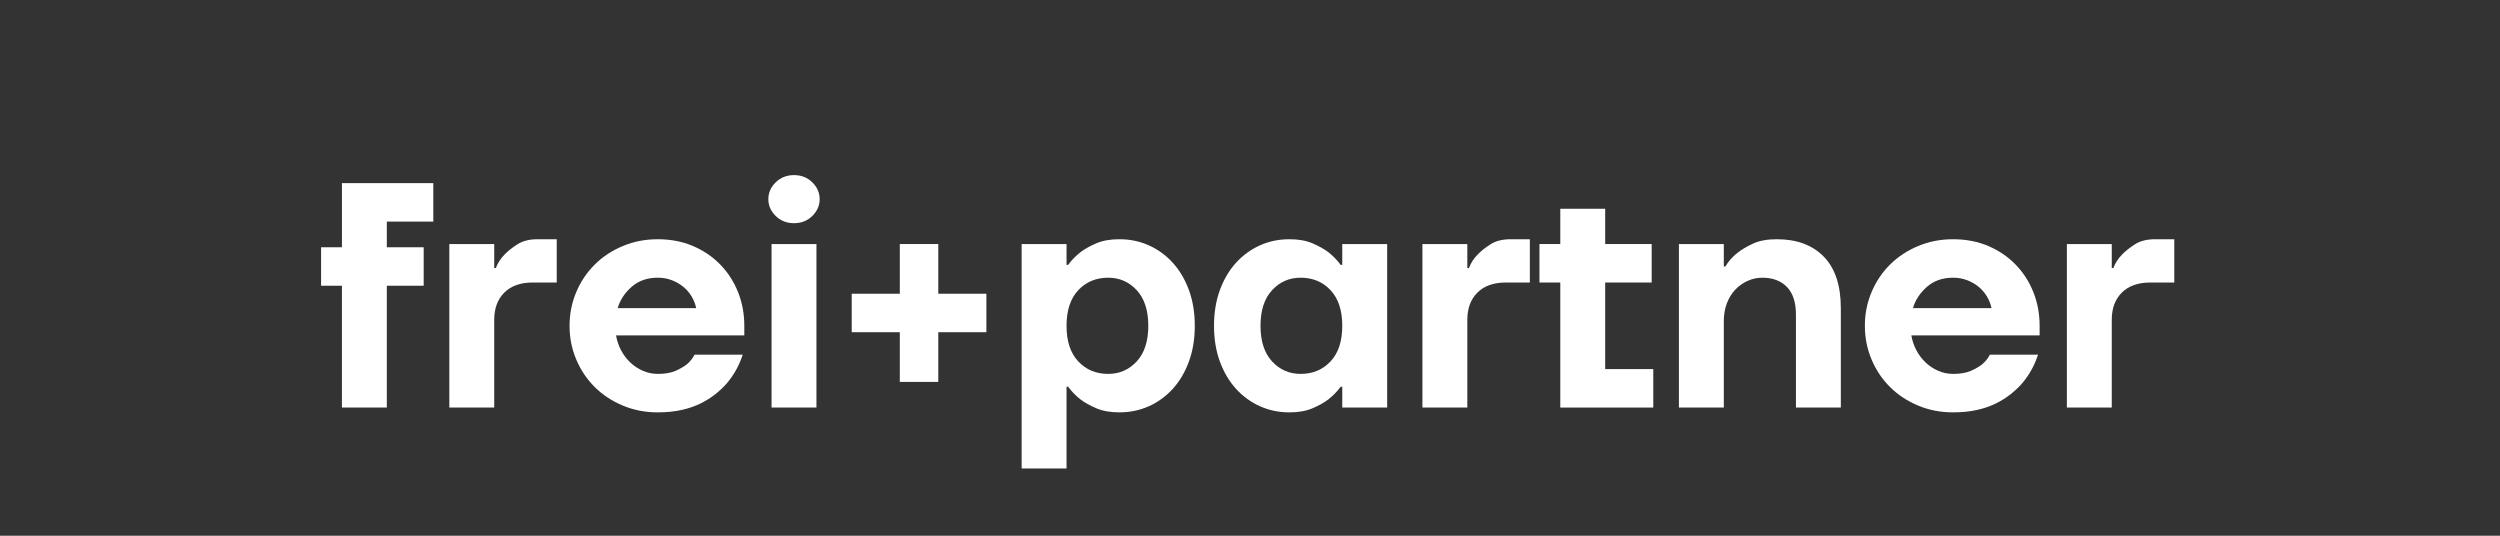
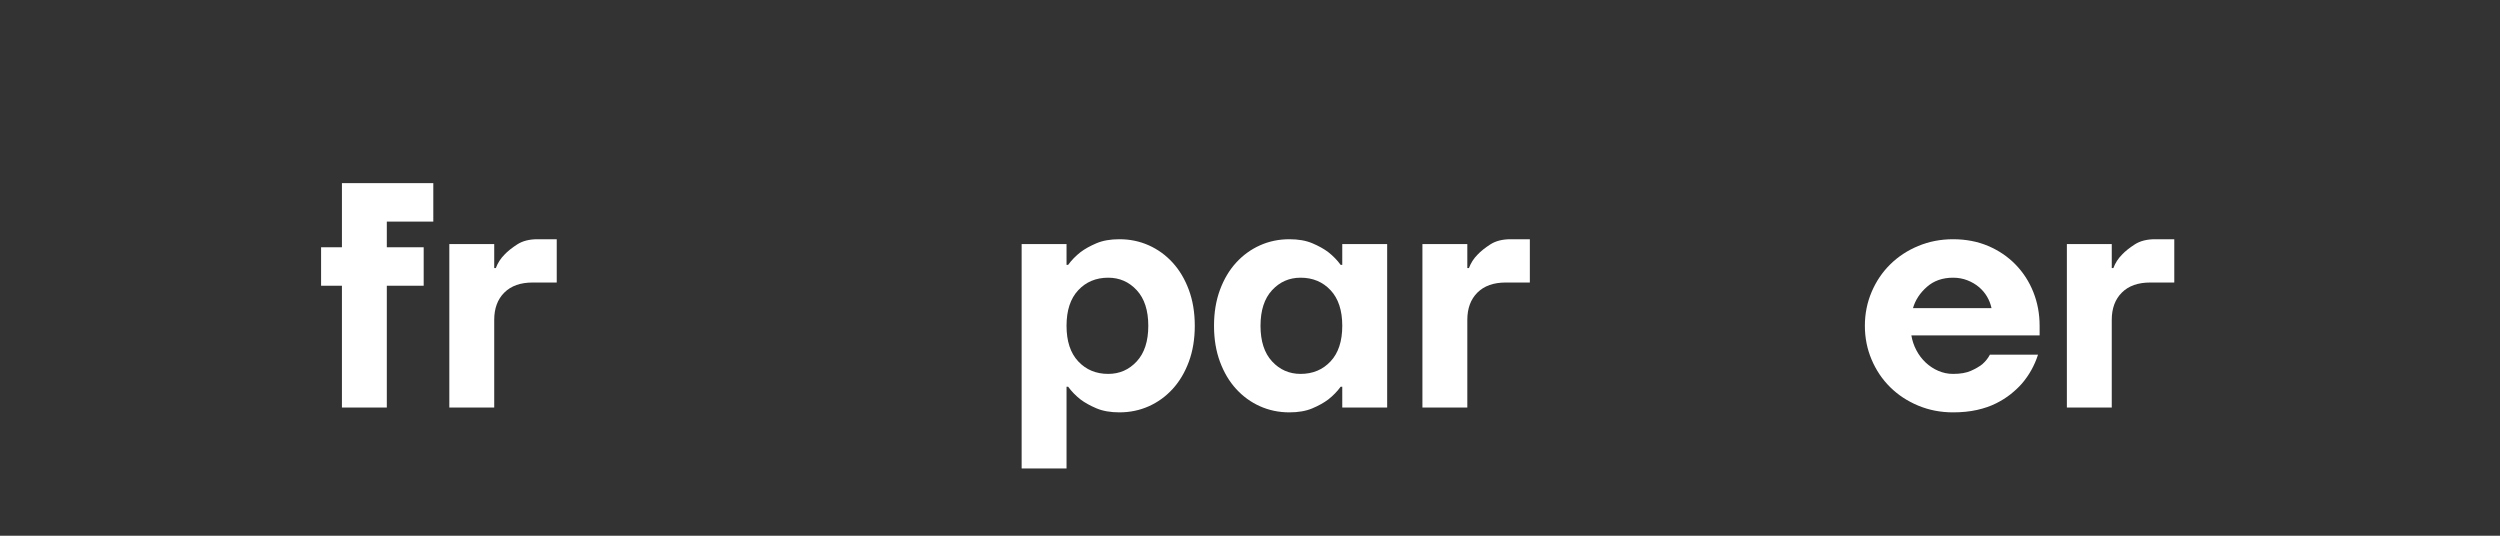
<svg xmlns="http://www.w3.org/2000/svg" viewBox="0 0 280 60">
  <rect x="0" y="0" width="280" height="60" fill="#333333" stroke="none" />
  <g id="svg1" transform="matrix(1, 0, 0, 1, 117.106, 16.347)">
    <g id="g1" transform="matrix(1, 0, 0, 1, -81.145, 3.176)">
      <g id="group-R5">
        <path id="path2" d="M 17.555,153.902 H 0 v 32.403 h 17.555 v 54 H 94.504 V 207.906 H 55.352 V 186.305 H 86.402 V 153.902 H 55.352 V 51.301 H 17.555 V 153.902" style="fill-opacity: 1; fill-rule: nonzero; stroke: none; fill: rgb(255, 255, 255);" transform="matrix(0.133,0,0,-0.133,0,32.947)" />
        <path id="path3" d="m 107.996,189.004 h 37.805 v -20.25 h 1.347 c 1.622,4.316 4.051,8.101 7.29,11.34 2.703,2.875 6.3,5.761 10.8,8.64 4.496,2.879 10.168,4.317 17.012,4.317 h 16.195 v -36.449 h -20.246 c -10.261,0 -18.222,-2.821 -23.89,-8.477 -5.676,-5.652 -8.508,-13.316 -8.508,-22.977 V 51.301 H 107.996 V 189.004" style="fill-opacity: 1; fill-rule: nonzero; stroke: none; fill: rgb(255, 255, 255);" transform="matrix(0.133,0,0,-0.133,0,32.947)" />
-         <path id="path4" d="m 315.898,135.004 c -0.718,3.418 -1.984,6.656 -3.781,9.719 -1.801,3.062 -4.094,5.761 -6.883,8.101 -2.793,2.336 -6.031,4.227 -9.722,5.672 -3.692,1.438 -7.692,2.16 -12.012,2.16 -8.82,0 -16.156,-2.566 -22.008,-7.695 -5.847,-5.133 -9.762,-11.121 -11.742,-17.957 z M 283.5,47.258 c -10.441,0 -20.211,1.883 -29.297,5.664 -9.09,3.777 -16.969,8.953 -23.621,15.527 -6.66,6.57 -11.883,14.305 -15.66,23.223 -3.785,8.906 -5.676,18.398 -5.676,28.48 0,10.082 1.891,19.575 5.676,28.485 3.777,8.914 9,16.652 15.66,23.222 6.652,6.571 14.531,11.746 23.621,15.524 9.086,3.781 18.856,5.668 29.297,5.668 10.801,0 20.656,-1.887 29.566,-5.668 8.907,-3.778 16.602,-9.004 23.086,-15.66 6.481,-6.66 11.477,-14.403 14.981,-23.215 3.512,-8.824 5.269,-18.274 5.269,-28.356 v -8.101 H 248.398 c 0.719,-4.317 2.114,-8.465 4.184,-12.422 2.07,-3.953 4.684,-7.422 7.832,-10.391 3.149,-2.969 6.703,-5.312 10.664,-7.019 3.961,-1.711 8.102,-2.57 12.422,-2.57 6.117,0 11.113,0.859 14.984,2.57 3.871,1.707 7.063,3.555 9.586,5.535 2.7,2.336 4.86,5.039 6.481,8.098 h 40.5 c -2.883,-9.004 -7.383,-17.102 -13.504,-24.297 -2.699,-3.066 -5.848,-6.035 -9.445,-8.918 -3.606,-2.879 -7.743,-5.488 -12.422,-7.82 -4.684,-2.344 -10.035,-4.191 -16.067,-5.539 -6.031,-1.348 -12.734,-2.019 -20.113,-2.019" style="fill-opacity: 1; fill-rule: nonzero; stroke: none; fill: rgb(255, 255, 255);" transform="matrix(0.133,0,0,-0.133,0,32.947)" />
-         <path id="path5" d="m 379.348,189.004 h 37.8 V 51.301 h -37.8 z m 18.898,17.551 c -6.121,0 -11.25,2.023 -15.391,6.074 -4.14,4.051 -6.21,8.773 -6.21,14.172 0,5.402 2.07,10.129 6.21,14.176 4.141,4.054 9.27,6.078 15.391,6.078 6.117,0 11.246,-2.024 15.391,-6.078 4.136,-4.047 6.211,-8.774 6.211,-14.176 0,-5.399 -2.075,-10.121 -6.211,-14.172 -4.145,-4.051 -9.274,-6.074 -15.391,-6.074" style="fill-opacity: 1; fill-rule: nonzero; stroke: none; fill: rgb(255, 255, 255);" transform="matrix(0.133,0,0,-0.133,0,32.947)" />
-         <path id="path6" d="m 487.348,114.758 h -40.5 v 32.394 h 40.5 v 41.852 h 32.398 V 147.152 H 560.25 V 114.758 H 519.746 V 72.902 h -32.398 v 41.856" style="fill-opacity: 1; fill-rule: nonzero; stroke: none; fill: rgb(255, 255, 255);" transform="matrix(0.133,0,0,-0.133,0,32.947)" />
        <path id="path7" d="m 662.848,79.648 c 9.539,0 17.547,3.516 24.031,10.539 6.48,7.012 9.719,17 9.719,29.965 0,12.965 -3.239,22.953 -9.719,29.969 -6.484,7.024 -14.492,10.535 -24.031,10.535 -10.258,0 -18.676,-3.511 -25.246,-10.535 -6.571,-7.016 -9.852,-17.004 -9.852,-29.969 0,-12.964 3.281,-22.953 9.852,-29.965 6.57,-7.023 14.988,-10.539 25.246,-10.539 z M 589.945,189.004 h 37.805 v -17.547 h 1.348 c 2.875,3.953 6.386,7.559 10.531,10.801 3.598,2.699 8.051,5.168 13.363,7.422 5.309,2.25 11.742,3.371 19.309,3.371 8.812,0 17.051,-1.707 24.703,-5.125 7.648,-3.422 14.348,-8.281 20.113,-14.582 5.758,-6.301 10.305,-13.949 13.637,-22.949 3.328,-9.004 4.992,-19.082 4.992,-30.243 0,-11.168 -1.664,-21.246 -4.992,-30.242 -3.332,-9 -7.879,-16.648 -13.637,-22.945 -5.765,-6.309 -12.465,-11.164 -20.113,-14.582 -7.652,-3.418 -15.891,-5.125 -24.703,-5.125 -7.567,0 -14,1.121 -19.309,3.367 -5.312,2.246 -9.765,4.727 -13.363,7.422 -4.145,3.242 -7.656,6.848 -10.531,10.801 H 627.75 V 0 h -37.805 v 189.004" style="fill-opacity: 1; fill-rule: nonzero; stroke: none; fill: rgb(255, 255, 255);" transform="matrix(0.133,0,0,-0.133,0,32.947)" />
        <path id="path8" d="m 824.848,79.648 c 10.257,0 18.672,3.516 25.246,10.539 6.566,7.012 9.851,17 9.851,29.965 0,12.965 -3.285,22.953 -9.851,29.969 -6.574,7.024 -14.989,10.535 -25.246,10.535 -9.543,0 -17.547,-3.511 -24.032,-10.535 -6.48,-7.016 -9.718,-17.004 -9.718,-29.969 0,-12.964 3.238,-22.953 9.718,-29.965 6.485,-7.023 14.489,-10.539 24.032,-10.539 z m -9.453,-32.391 c -8.817,0 -17.055,1.707 -24.704,5.125 -7.648,3.418 -14.351,8.274 -20.117,14.582 -5.761,6.297 -10.301,13.945 -13.633,22.945 -3.332,8.996 -4.992,19.074 -4.992,30.242 0,11.161 1.66,21.239 4.992,30.243 3.332,9 7.872,16.648 13.633,22.949 5.766,6.301 12.469,11.16 20.117,14.582 7.649,3.418 15.887,5.125 24.704,5.125 7.566,0 13.996,-1.121 19.308,-3.371 5.309,-2.254 9.762,-4.723 13.363,-7.422 4.141,-3.242 7.653,-6.848 10.532,-10.801 h 1.347 v 17.547 H 897.75 V 51.301 h -37.805 v 17.547 h -1.347 c -2.879,-3.953 -6.391,-7.559 -10.532,-10.801 -3.601,-2.695 -8.054,-5.176 -13.363,-7.422 -5.312,-2.246 -11.742,-3.367 -19.308,-3.367" style="fill-opacity: 1; fill-rule: nonzero; stroke: none; fill: rgb(255, 255, 255);" transform="matrix(0.133,0,0,-0.133,0,32.947)" />
        <path id="path9" d="m 927.445,189.004 h 37.805 v -20.25 h 1.348 c 1.621,4.316 4.05,8.101 7.289,11.34 2.699,2.875 6.301,5.761 10.801,8.64 4.496,2.879 10.167,4.317 17.012,4.317 h 16.2 v -36.449 h -20.255 c -10.258,0 -18.219,-2.821 -23.891,-8.477 -5.672,-5.652 -8.504,-13.316 -8.504,-22.977 V 51.301 H 927.445 V 189.004" style="fill-opacity: 1; fill-rule: nonzero; stroke: none; fill: rgb(255, 255, 255);" transform="matrix(0.133,0,0,-0.133,0,32.947)" />
-         <path id="path10" d="M 1043.55,156.602 H 1026 v 32.402 h 17.55 v 29.703 h 37.8 v -29.703 h 39.15 v -32.402 h -39.15 V 83.703 h 40.5 V 51.301 h -78.3 V 156.602" style="fill-opacity: 1; fill-rule: nonzero; stroke: none; fill: rgb(255, 255, 255);" transform="matrix(0.133,0,0,-0.133,0,32.947)" />
-         <path id="path11" d="m 1143.44,189.004 h 37.81 v -18.902 h 1.34 c 2.52,4.324 5.85,8.101 9.99,11.343 3.6,2.875 8.06,5.532 13.37,7.965 5.3,2.43 11.92,3.641 19.85,3.641 16.91,0 30.14,-4.903 39.68,-14.711 9.54,-9.813 14.31,-24.258 14.31,-43.336 V 51.301 h -37.8 v 78.304 c 0,10.258 -2.52,17.997 -7.56,23.219 -5.04,5.219 -11.97,7.832 -20.79,7.832 -4.31,0 -8.46,-0.906 -12.41,-2.703 -3.97,-1.801 -7.43,-4.277 -10.4,-7.426 -2.97,-3.148 -5.31,-6.976 -7.02,-11.472 -1.72,-4.504 -2.56,-9.45 -2.56,-14.852 V 51.301 h -37.81 V 189.004" style="fill-opacity: 1; fill-rule: nonzero; stroke: none; fill: rgb(255, 255, 255);" transform="matrix(0.133,0,0,-0.133,0,32.947)" />
        <path id="path12" d="m 1406.69,135.004 c -0.72,3.418 -1.98,6.656 -3.78,9.719 -1.8,3.062 -4.1,5.761 -6.88,8.101 -2.8,2.336 -6.03,4.227 -9.73,5.672 -3.69,1.438 -7.69,2.16 -12.01,2.16 -8.82,0 -16.16,-2.566 -22,-7.695 -5.85,-5.133 -9.77,-11.121 -11.75,-17.957 z m -32.4,-87.746 c -10.44,0 -20.21,1.883 -29.29,5.664 -9.1,3.777 -16.97,8.953 -23.63,15.527 -6.66,6.57 -11.88,14.305 -15.66,23.223 -3.78,8.906 -5.67,18.398 -5.67,28.48 0,10.082 1.89,19.575 5.67,28.485 3.78,8.914 9,16.652 15.66,23.222 6.66,6.571 14.53,11.746 23.63,15.524 9.08,3.781 18.85,5.668 29.29,5.668 10.8,0 20.66,-1.887 29.57,-5.668 8.9,-3.778 16.6,-9.004 23.08,-15.66 6.48,-6.66 11.48,-14.403 14.98,-23.215 3.51,-8.824 5.27,-18.274 5.27,-28.356 v -8.101 h -108 c 0.72,-4.317 2.11,-8.465 4.18,-12.422 2.07,-3.953 4.69,-7.422 7.84,-10.391 3.15,-2.969 6.7,-5.312 10.66,-7.019 3.96,-1.711 8.1,-2.57 12.42,-2.57 6.12,0 11.12,0.859 14.99,2.57 3.86,1.707 7.06,3.555 9.58,5.535 2.7,2.336 4.86,5.039 6.48,8.098 h 40.5 c -2.88,-9.004 -7.38,-17.102 -13.5,-24.297 -2.7,-3.066 -5.85,-6.035 -9.45,-8.918 -3.6,-2.879 -7.74,-5.488 -12.42,-7.82 -4.68,-2.344 -10.04,-4.191 -16.07,-5.539 -6.03,-1.348 -12.73,-2.019 -20.11,-2.019" style="fill-opacity: 1; fill-rule: nonzero; stroke: none; fill: rgb(255, 255, 255);" transform="matrix(0.133,0,0,-0.133,0,32.947)" />
        <path id="path13" d="m 1470.14,189.004 h 37.8 v -20.25 h 1.35 c 1.62,4.316 4.05,8.101 7.29,11.34 2.7,2.875 6.3,5.761 10.8,8.64 4.5,2.879 10.16,4.317 17.01,4.317 h 16.2 v -36.449 h -20.25 c -10.26,0 -18.23,-2.821 -23.89,-8.477 -5.68,-5.652 -8.51,-13.316 -8.51,-22.977 V 51.301 h -37.8 V 189.004" style="fill-opacity: 1; fill-rule: nonzero; stroke: none; fill: rgb(255, 255, 255);" transform="matrix(0.133,0,0,-0.133,0,32.947)" />
      </g>
    </g>
  </g>
</svg>